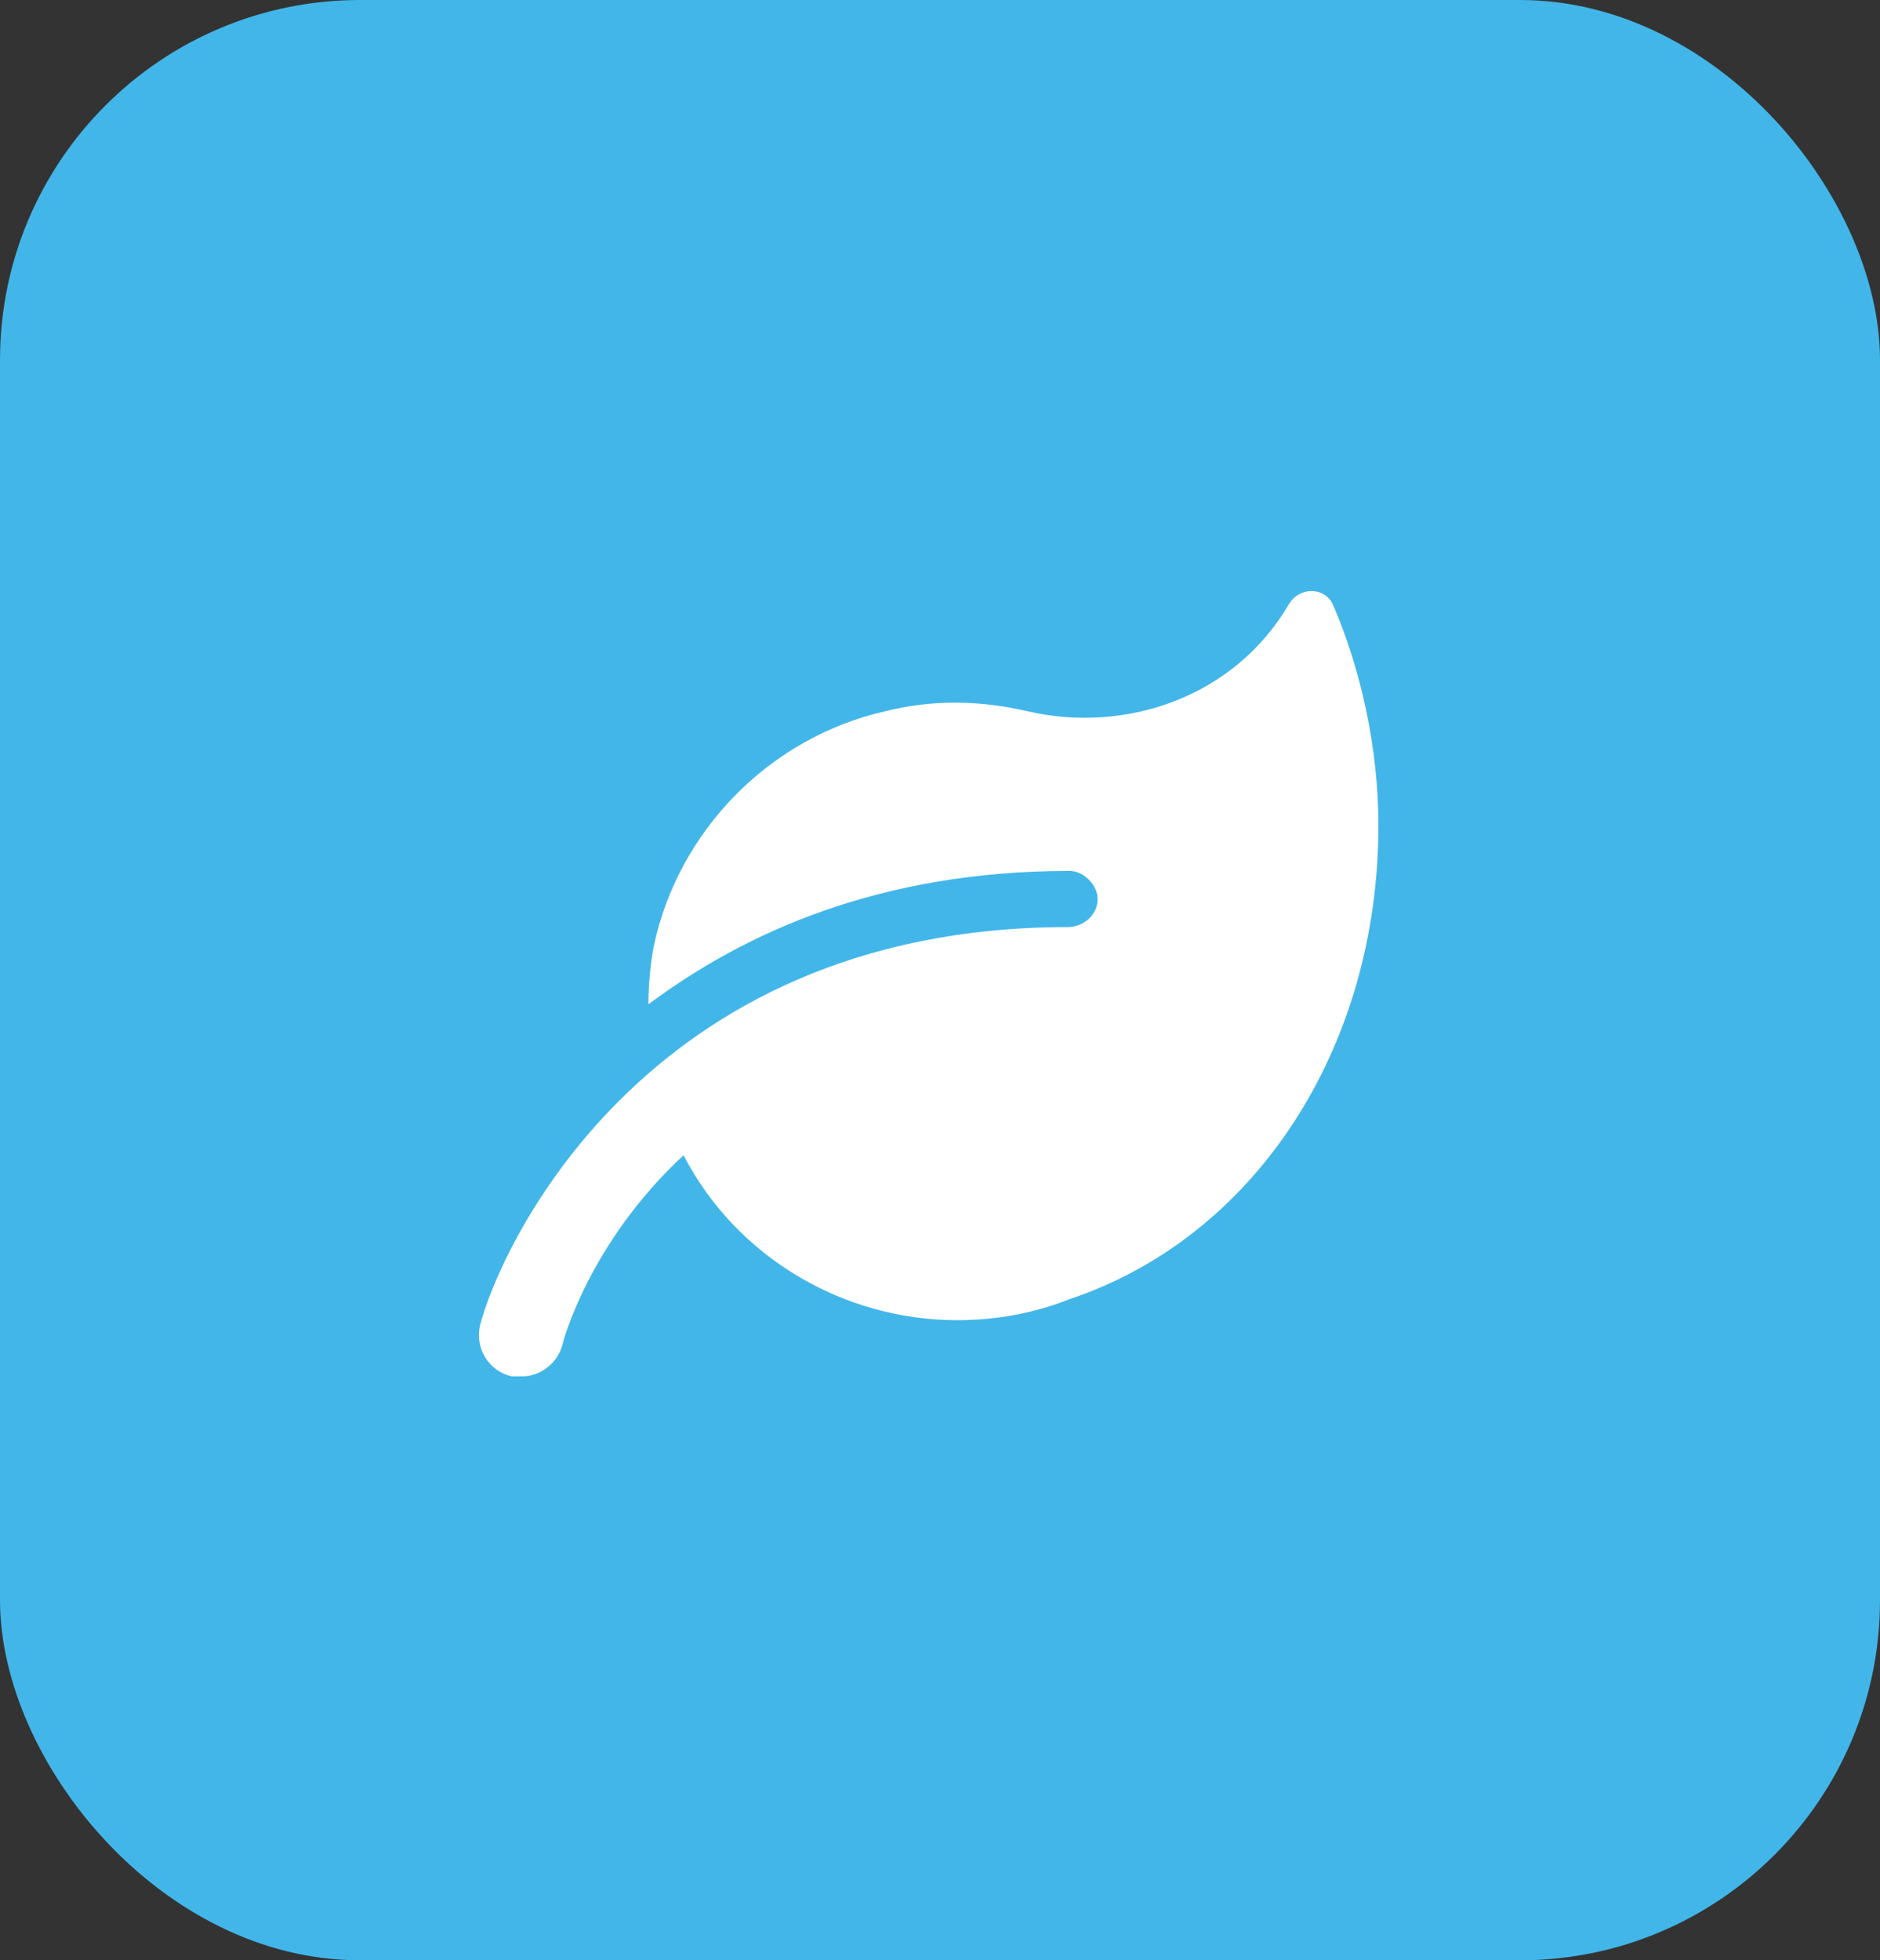
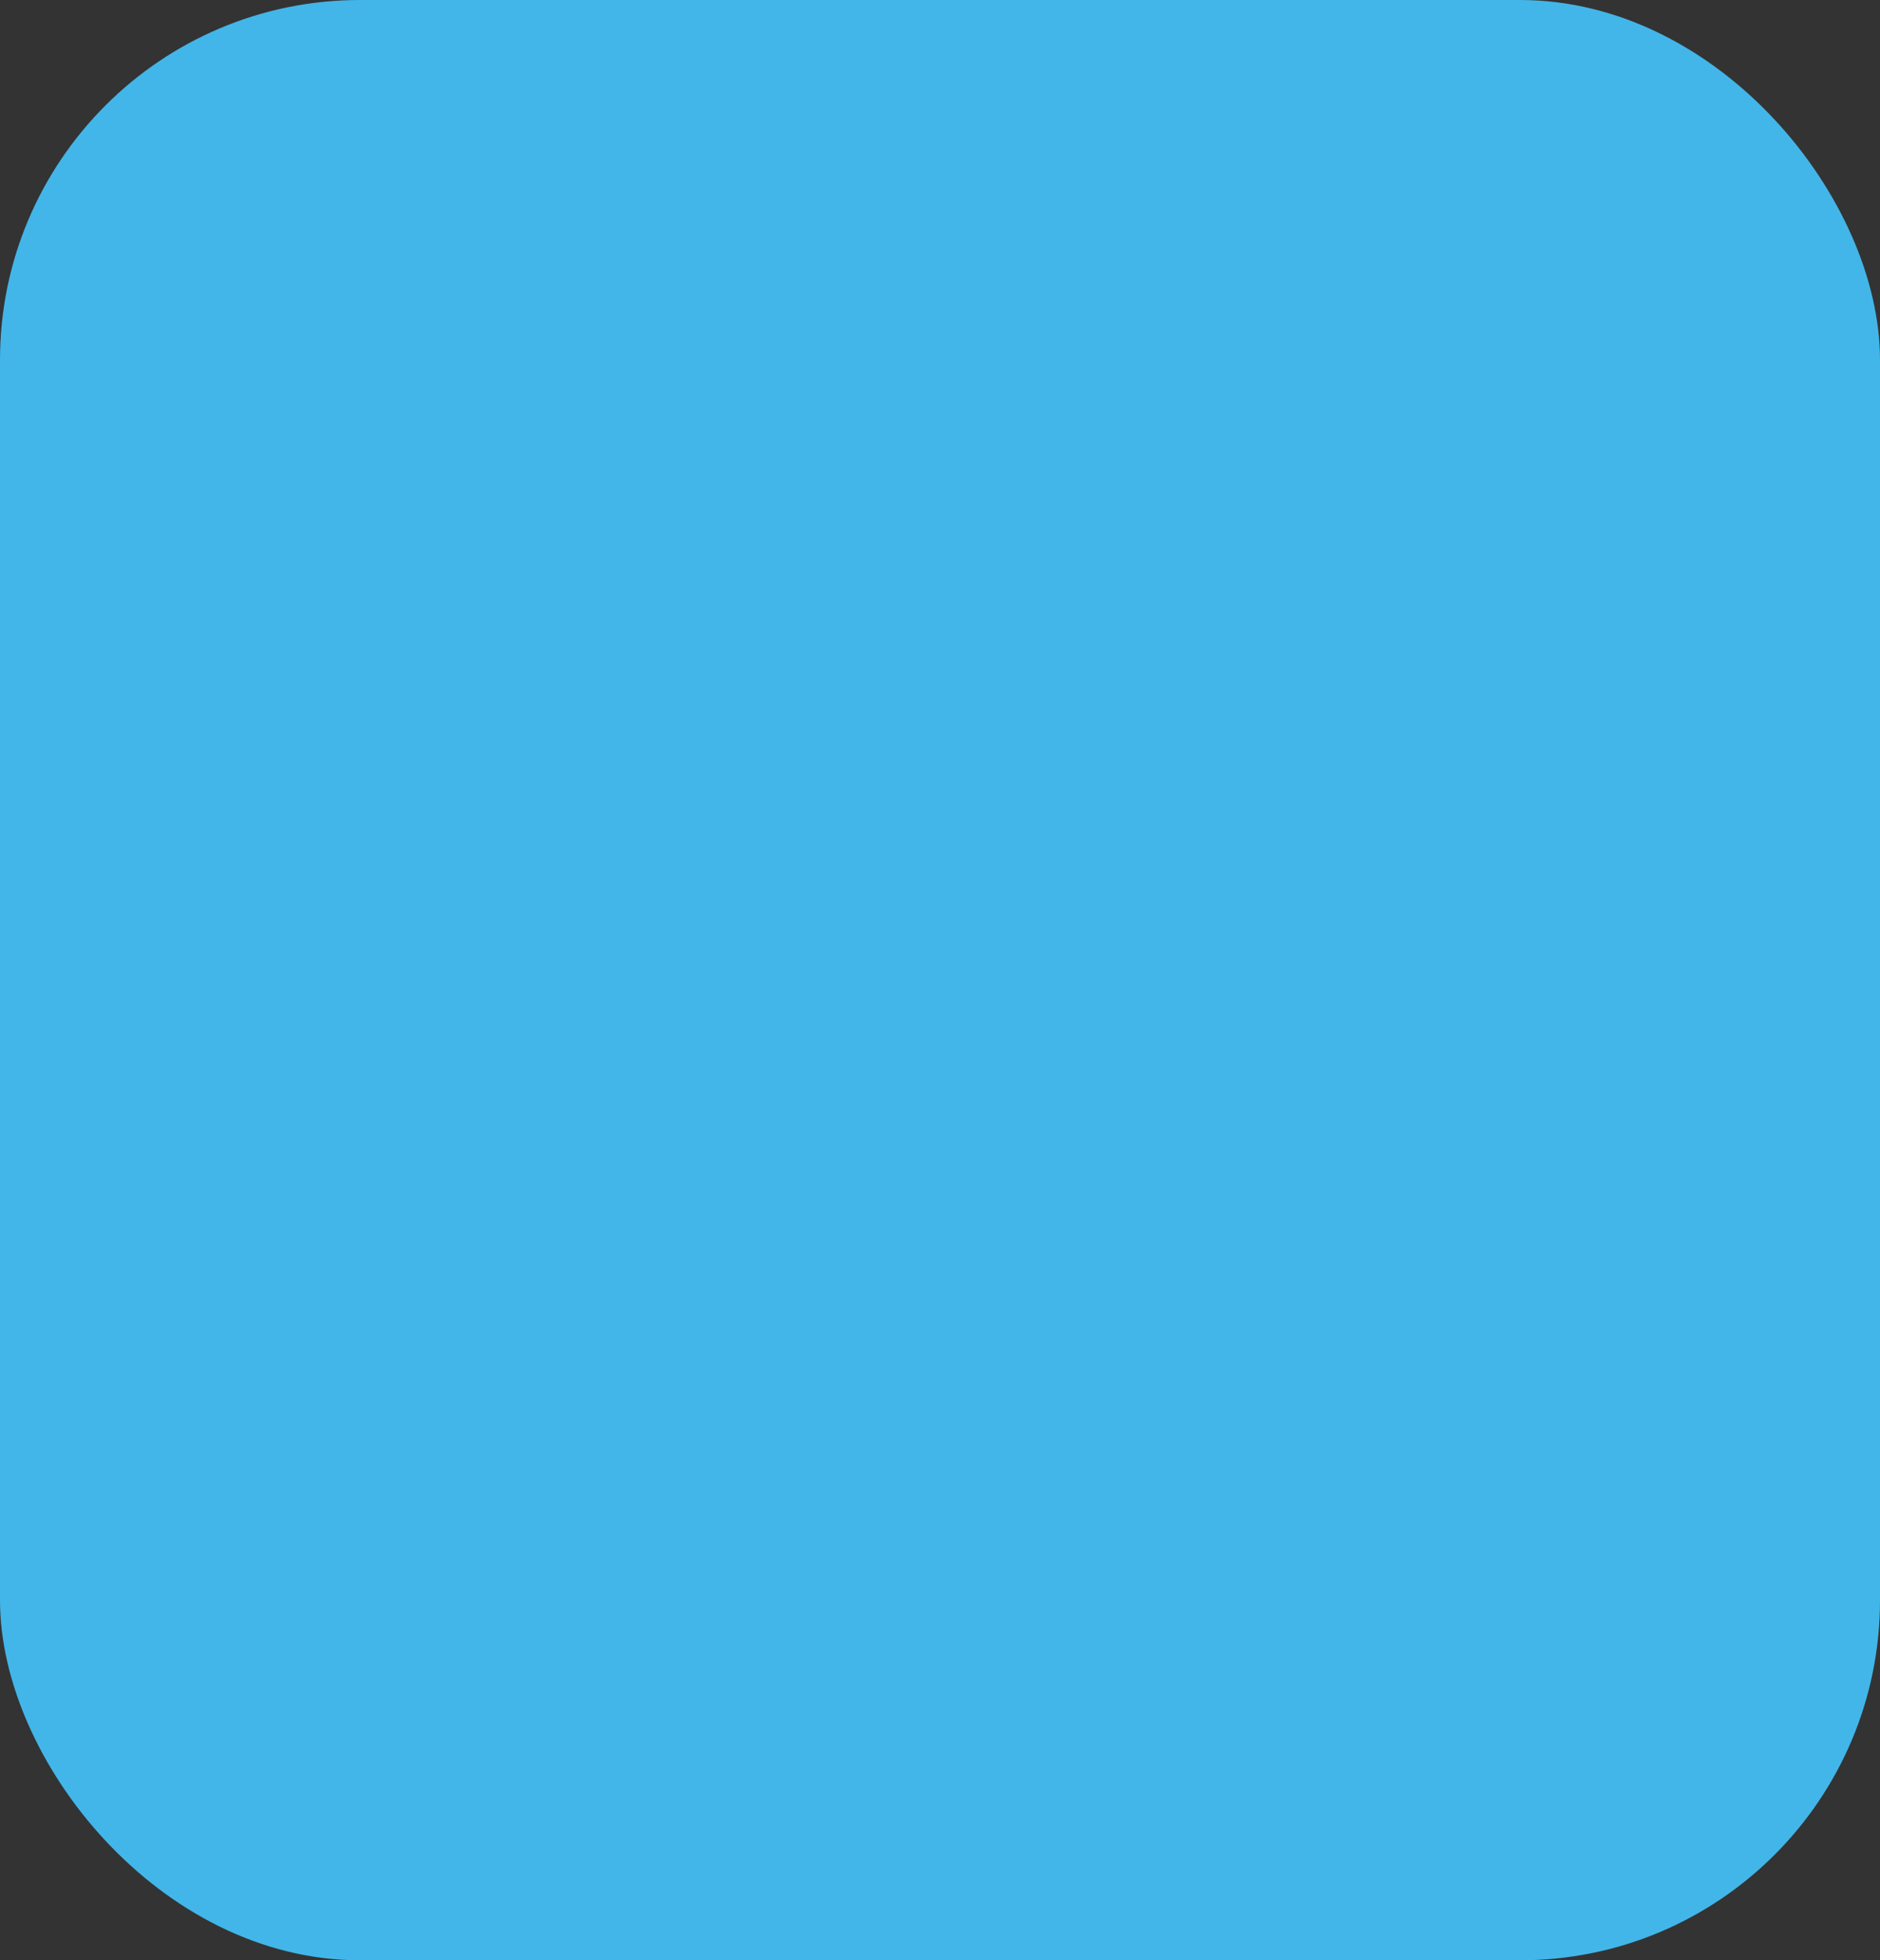
<svg xmlns="http://www.w3.org/2000/svg" width="47" height="49" viewBox="0 0 47 49" fill="none">
  <rect x="0" y="0" width="47" height="49" fill="#333333" stroke="none" />
  <rect width="47" height="49" rx="9" fill="#42B6E9" />
-   <path d="M34.46 20.63C34.46 26.244 31.345 30.938 26.739 32.474C25.862 32.825 24.897 33 23.932 33C21.081 33 18.405 31.421 17.089 28.877C14.72 31.07 14.062 33.57 14.062 33.614C13.93 34.097 13.492 34.404 13.053 34.404C12.965 34.404 12.877 34.404 12.79 34.404C12.219 34.272 11.868 33.702 12 33.132C12.439 31.377 15.992 23.174 26.695 23.174C27.09 23.174 27.441 22.867 27.441 22.472C27.441 22.121 27.09 21.77 26.739 21.77C22.002 21.77 18.624 23.305 16.211 25.104C16.211 24.621 16.255 24.139 16.343 23.656C16.957 20.761 19.238 18.436 22.133 17.778C23.362 17.471 24.546 17.515 25.687 17.778C28.143 18.348 30.863 17.427 32.223 15.102C32.486 14.664 33.1 14.664 33.319 15.102C34.021 16.725 34.46 18.699 34.46 20.63Z" fill="white" />
</svg>